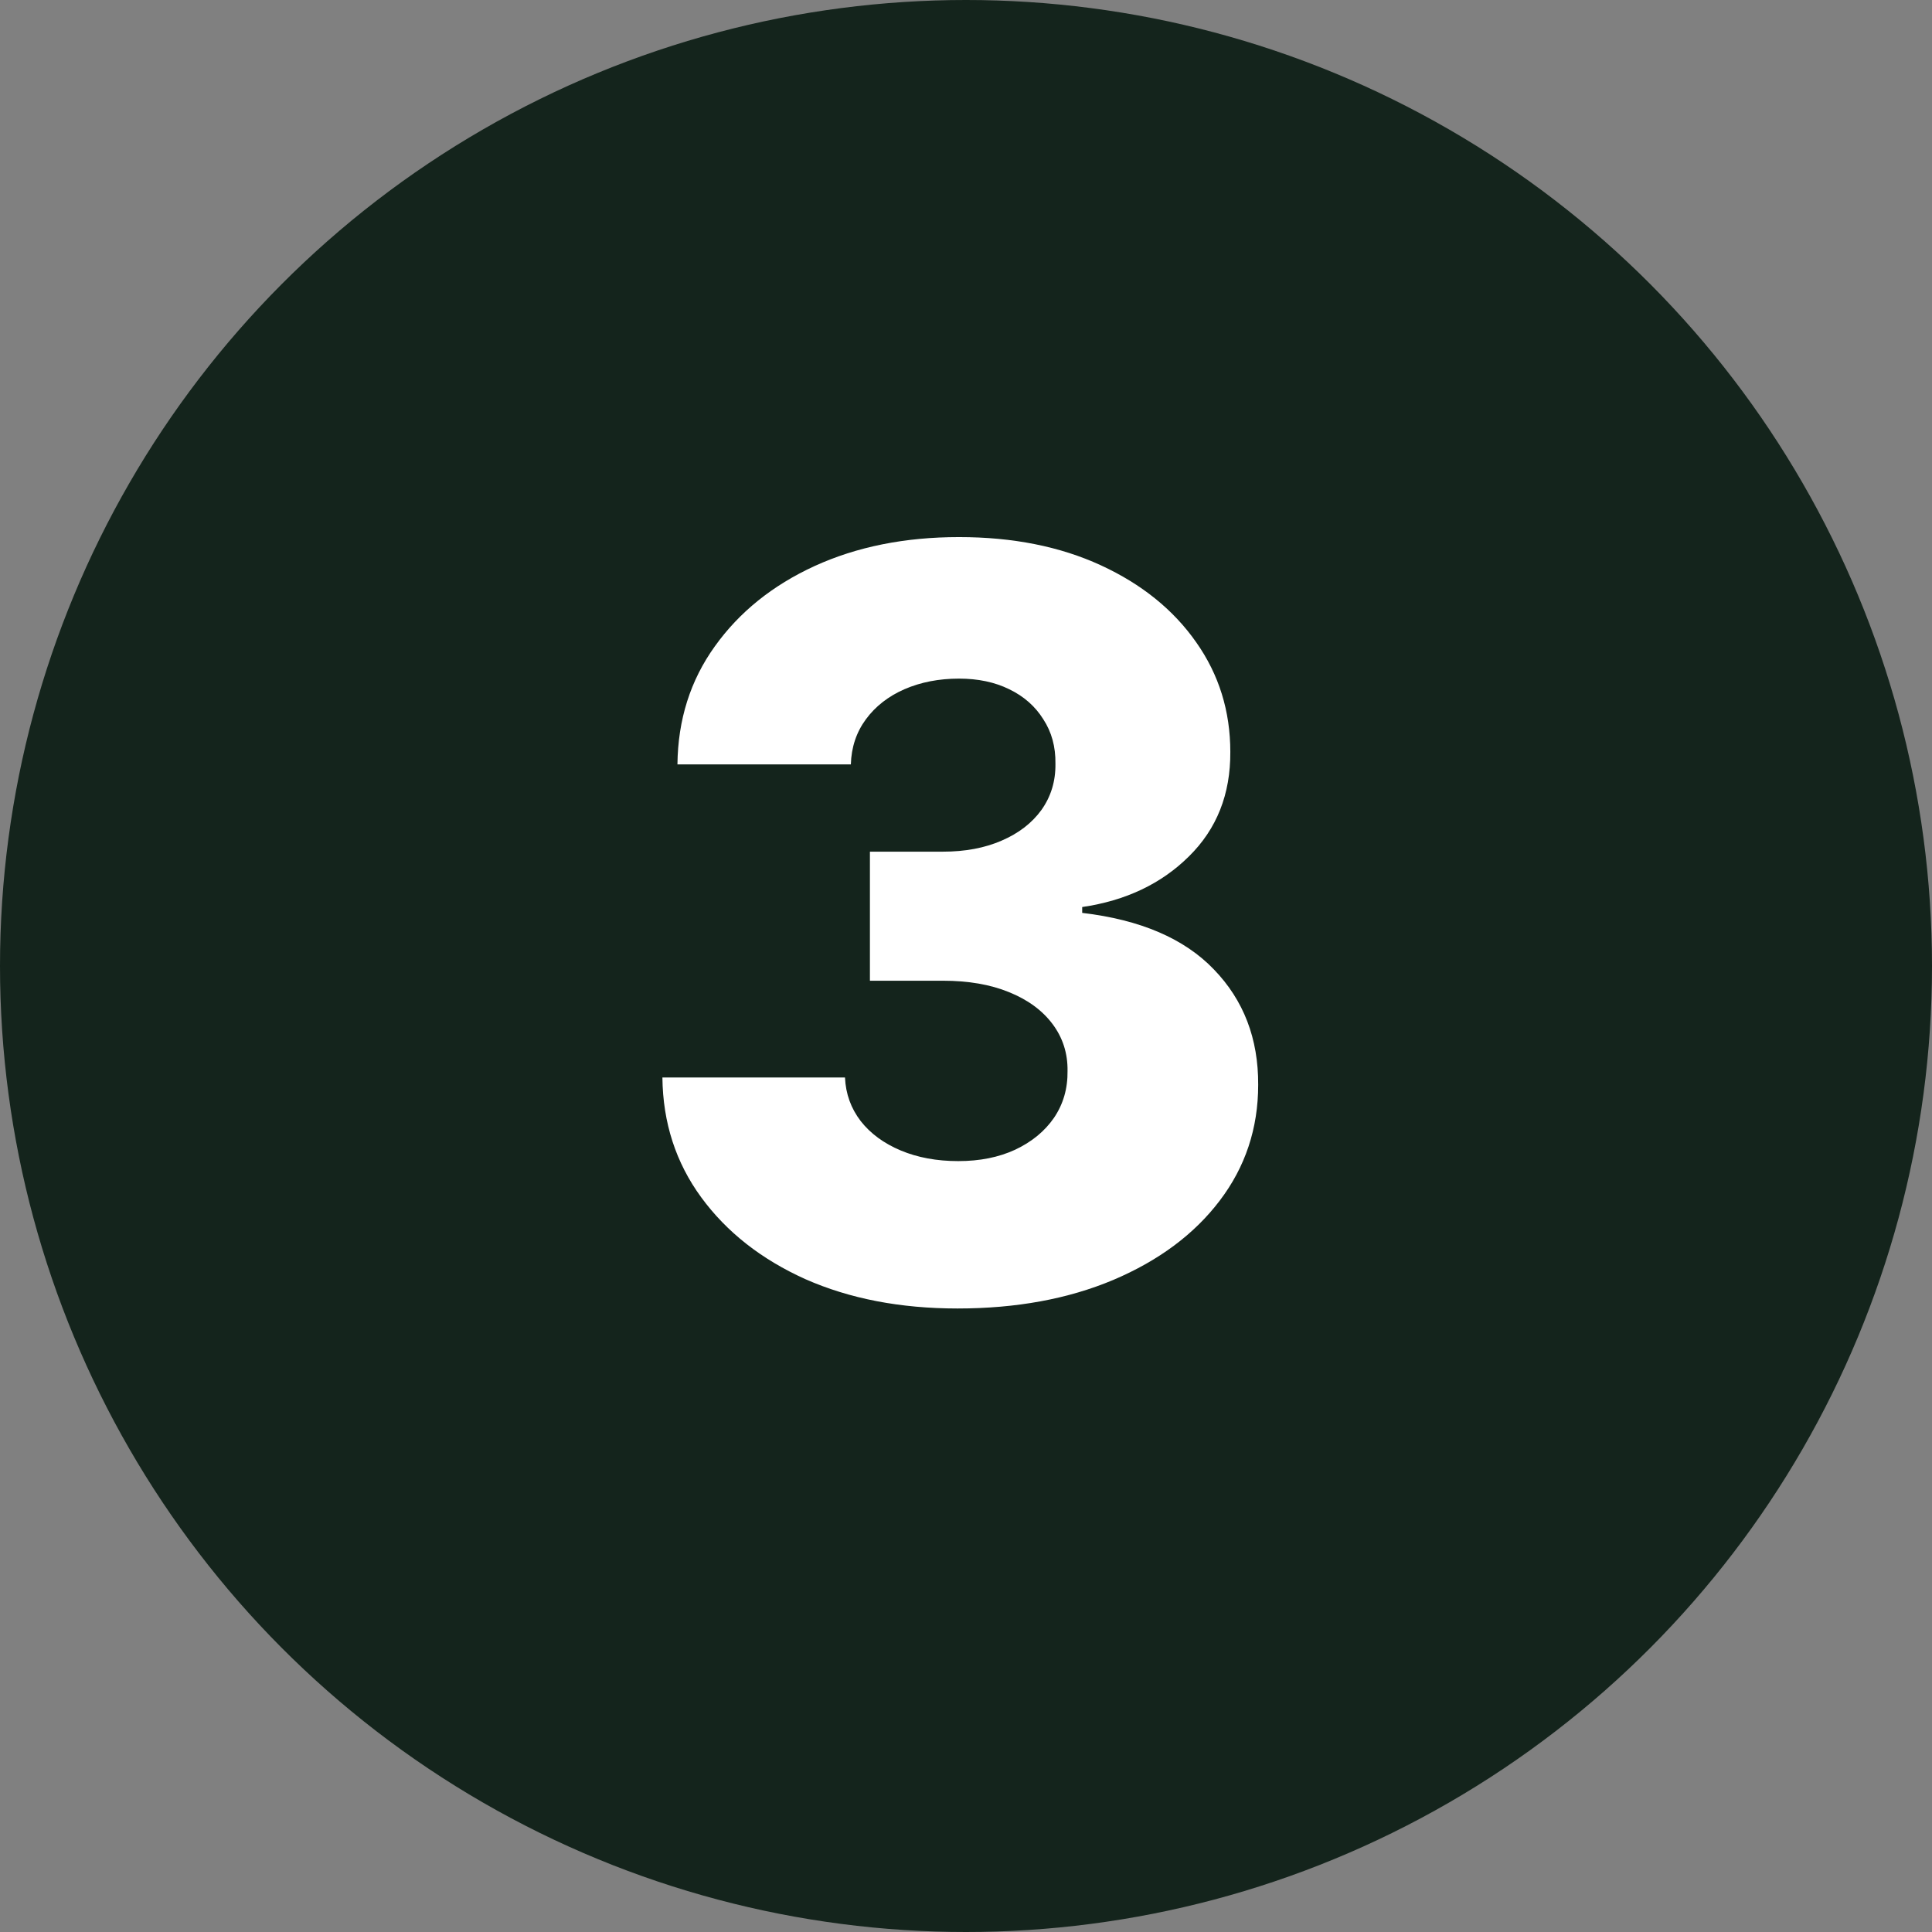
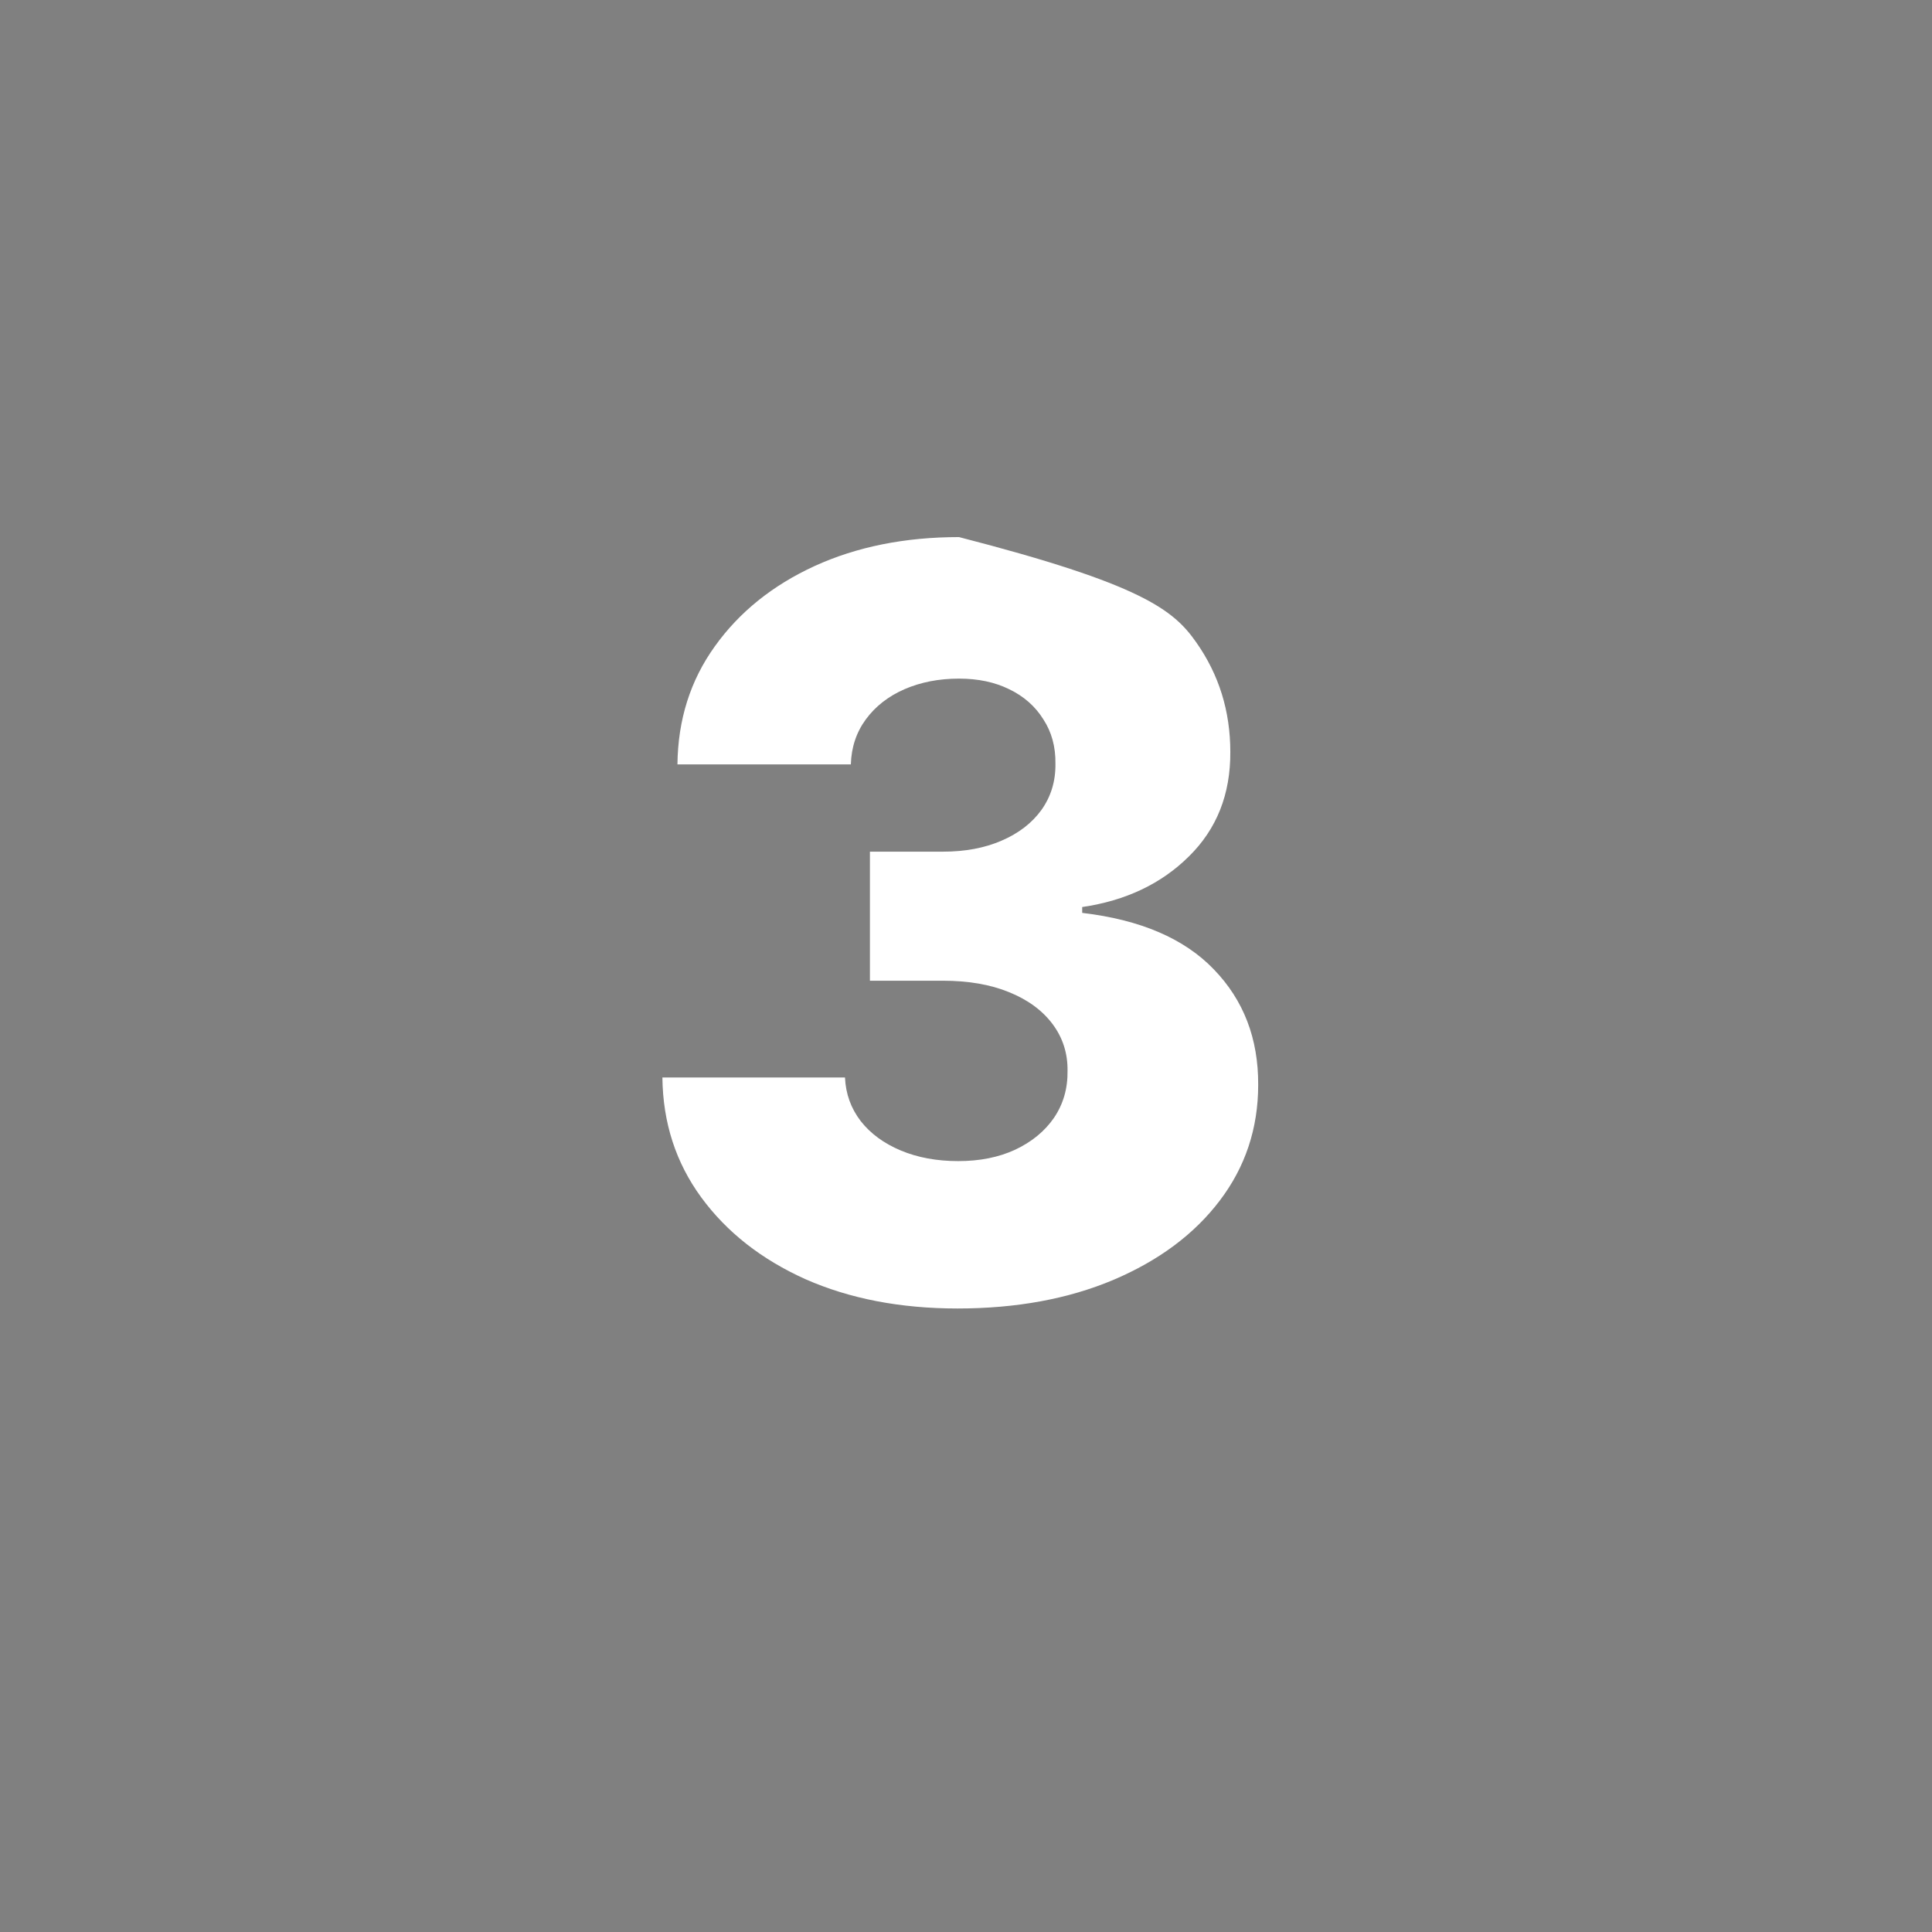
<svg xmlns="http://www.w3.org/2000/svg" width="189" height="189" viewBox="0 0 189 189" fill="none">
  <rect x="0" y="0" width="189" height="189" fill="#808080" stroke="none" />
-   <circle cx="94.5" cy="94.5" r="94.5" fill="#14241C" />
-   <path d="M93.673 128.004C88.078 128.004 83.116 127.048 78.788 125.135C74.484 123.198 71.089 120.532 68.602 117.137C66.115 113.741 64.848 109.832 64.8 105.408H82.662C82.733 107.01 83.248 108.433 84.204 109.676C85.16 110.896 86.464 111.852 88.113 112.546C89.763 113.239 91.64 113.586 93.745 113.586C95.849 113.586 97.702 113.215 99.304 112.474C100.93 111.709 102.197 110.669 103.106 109.354C104.014 108.015 104.457 106.484 104.433 104.763C104.457 103.041 103.966 101.511 102.962 100.172C101.958 98.833 100.535 97.793 98.694 97.052C96.877 96.31 94.725 95.94 92.238 95.94H85.101V83.315H92.238C94.414 83.315 96.327 82.956 97.977 82.239C99.65 81.521 100.954 80.517 101.886 79.226C102.819 77.911 103.273 76.404 103.249 74.707C103.273 73.057 102.878 71.61 102.065 70.367C101.276 69.1 100.165 68.119 98.73 67.426C97.319 66.732 95.681 66.386 93.816 66.386C91.856 66.386 90.074 66.732 88.472 67.426C86.894 68.119 85.639 69.1 84.706 70.367C83.774 71.634 83.283 73.105 83.236 74.778H66.271C66.319 70.403 67.538 66.553 69.929 63.229C72.32 59.882 75.572 57.264 79.685 55.375C83.821 53.486 88.532 52.541 93.816 52.541C99.077 52.541 103.703 53.462 107.697 55.303C111.69 57.144 114.798 59.655 117.022 62.835C119.246 65.991 120.357 69.566 120.357 73.559C120.381 77.695 119.03 81.103 116.304 83.781C113.603 86.459 110.123 88.109 105.867 88.731V89.304C111.558 89.974 115.85 91.815 118.743 94.828C121.661 97.841 123.107 101.607 123.083 106.126C123.083 110.382 121.828 114.16 119.317 117.46C116.831 120.735 113.363 123.318 108.916 125.207C104.492 127.072 99.411 128.004 93.673 128.004Z" fill="white" />
+   <path d="M93.673 128.004C88.078 128.004 83.116 127.048 78.788 125.135C74.484 123.198 71.089 120.532 68.602 117.137C66.115 113.741 64.848 109.832 64.8 105.408H82.662C82.733 107.01 83.248 108.433 84.204 109.676C85.16 110.896 86.464 111.852 88.113 112.546C89.763 113.239 91.64 113.586 93.745 113.586C95.849 113.586 97.702 113.215 99.304 112.474C100.93 111.709 102.197 110.669 103.106 109.354C104.014 108.015 104.457 106.484 104.433 104.763C104.457 103.041 103.966 101.511 102.962 100.172C101.958 98.833 100.535 97.793 98.694 97.052C96.877 96.31 94.725 95.94 92.238 95.94H85.101V83.315H92.238C94.414 83.315 96.327 82.956 97.977 82.239C99.65 81.521 100.954 80.517 101.886 79.226C102.819 77.911 103.273 76.404 103.249 74.707C103.273 73.057 102.878 71.61 102.065 70.367C101.276 69.1 100.165 68.119 98.73 67.426C97.319 66.732 95.681 66.386 93.816 66.386C91.856 66.386 90.074 66.732 88.472 67.426C86.894 68.119 85.639 69.1 84.706 70.367C83.774 71.634 83.283 73.105 83.236 74.778H66.271C66.319 70.403 67.538 66.553 69.929 63.229C72.32 59.882 75.572 57.264 79.685 55.375C83.821 53.486 88.532 52.541 93.816 52.541C111.69 57.144 114.798 59.655 117.022 62.835C119.246 65.991 120.357 69.566 120.357 73.559C120.381 77.695 119.03 81.103 116.304 83.781C113.603 86.459 110.123 88.109 105.867 88.731V89.304C111.558 89.974 115.85 91.815 118.743 94.828C121.661 97.841 123.107 101.607 123.083 106.126C123.083 110.382 121.828 114.16 119.317 117.46C116.831 120.735 113.363 123.318 108.916 125.207C104.492 127.072 99.411 128.004 93.673 128.004Z" fill="white" />
</svg>